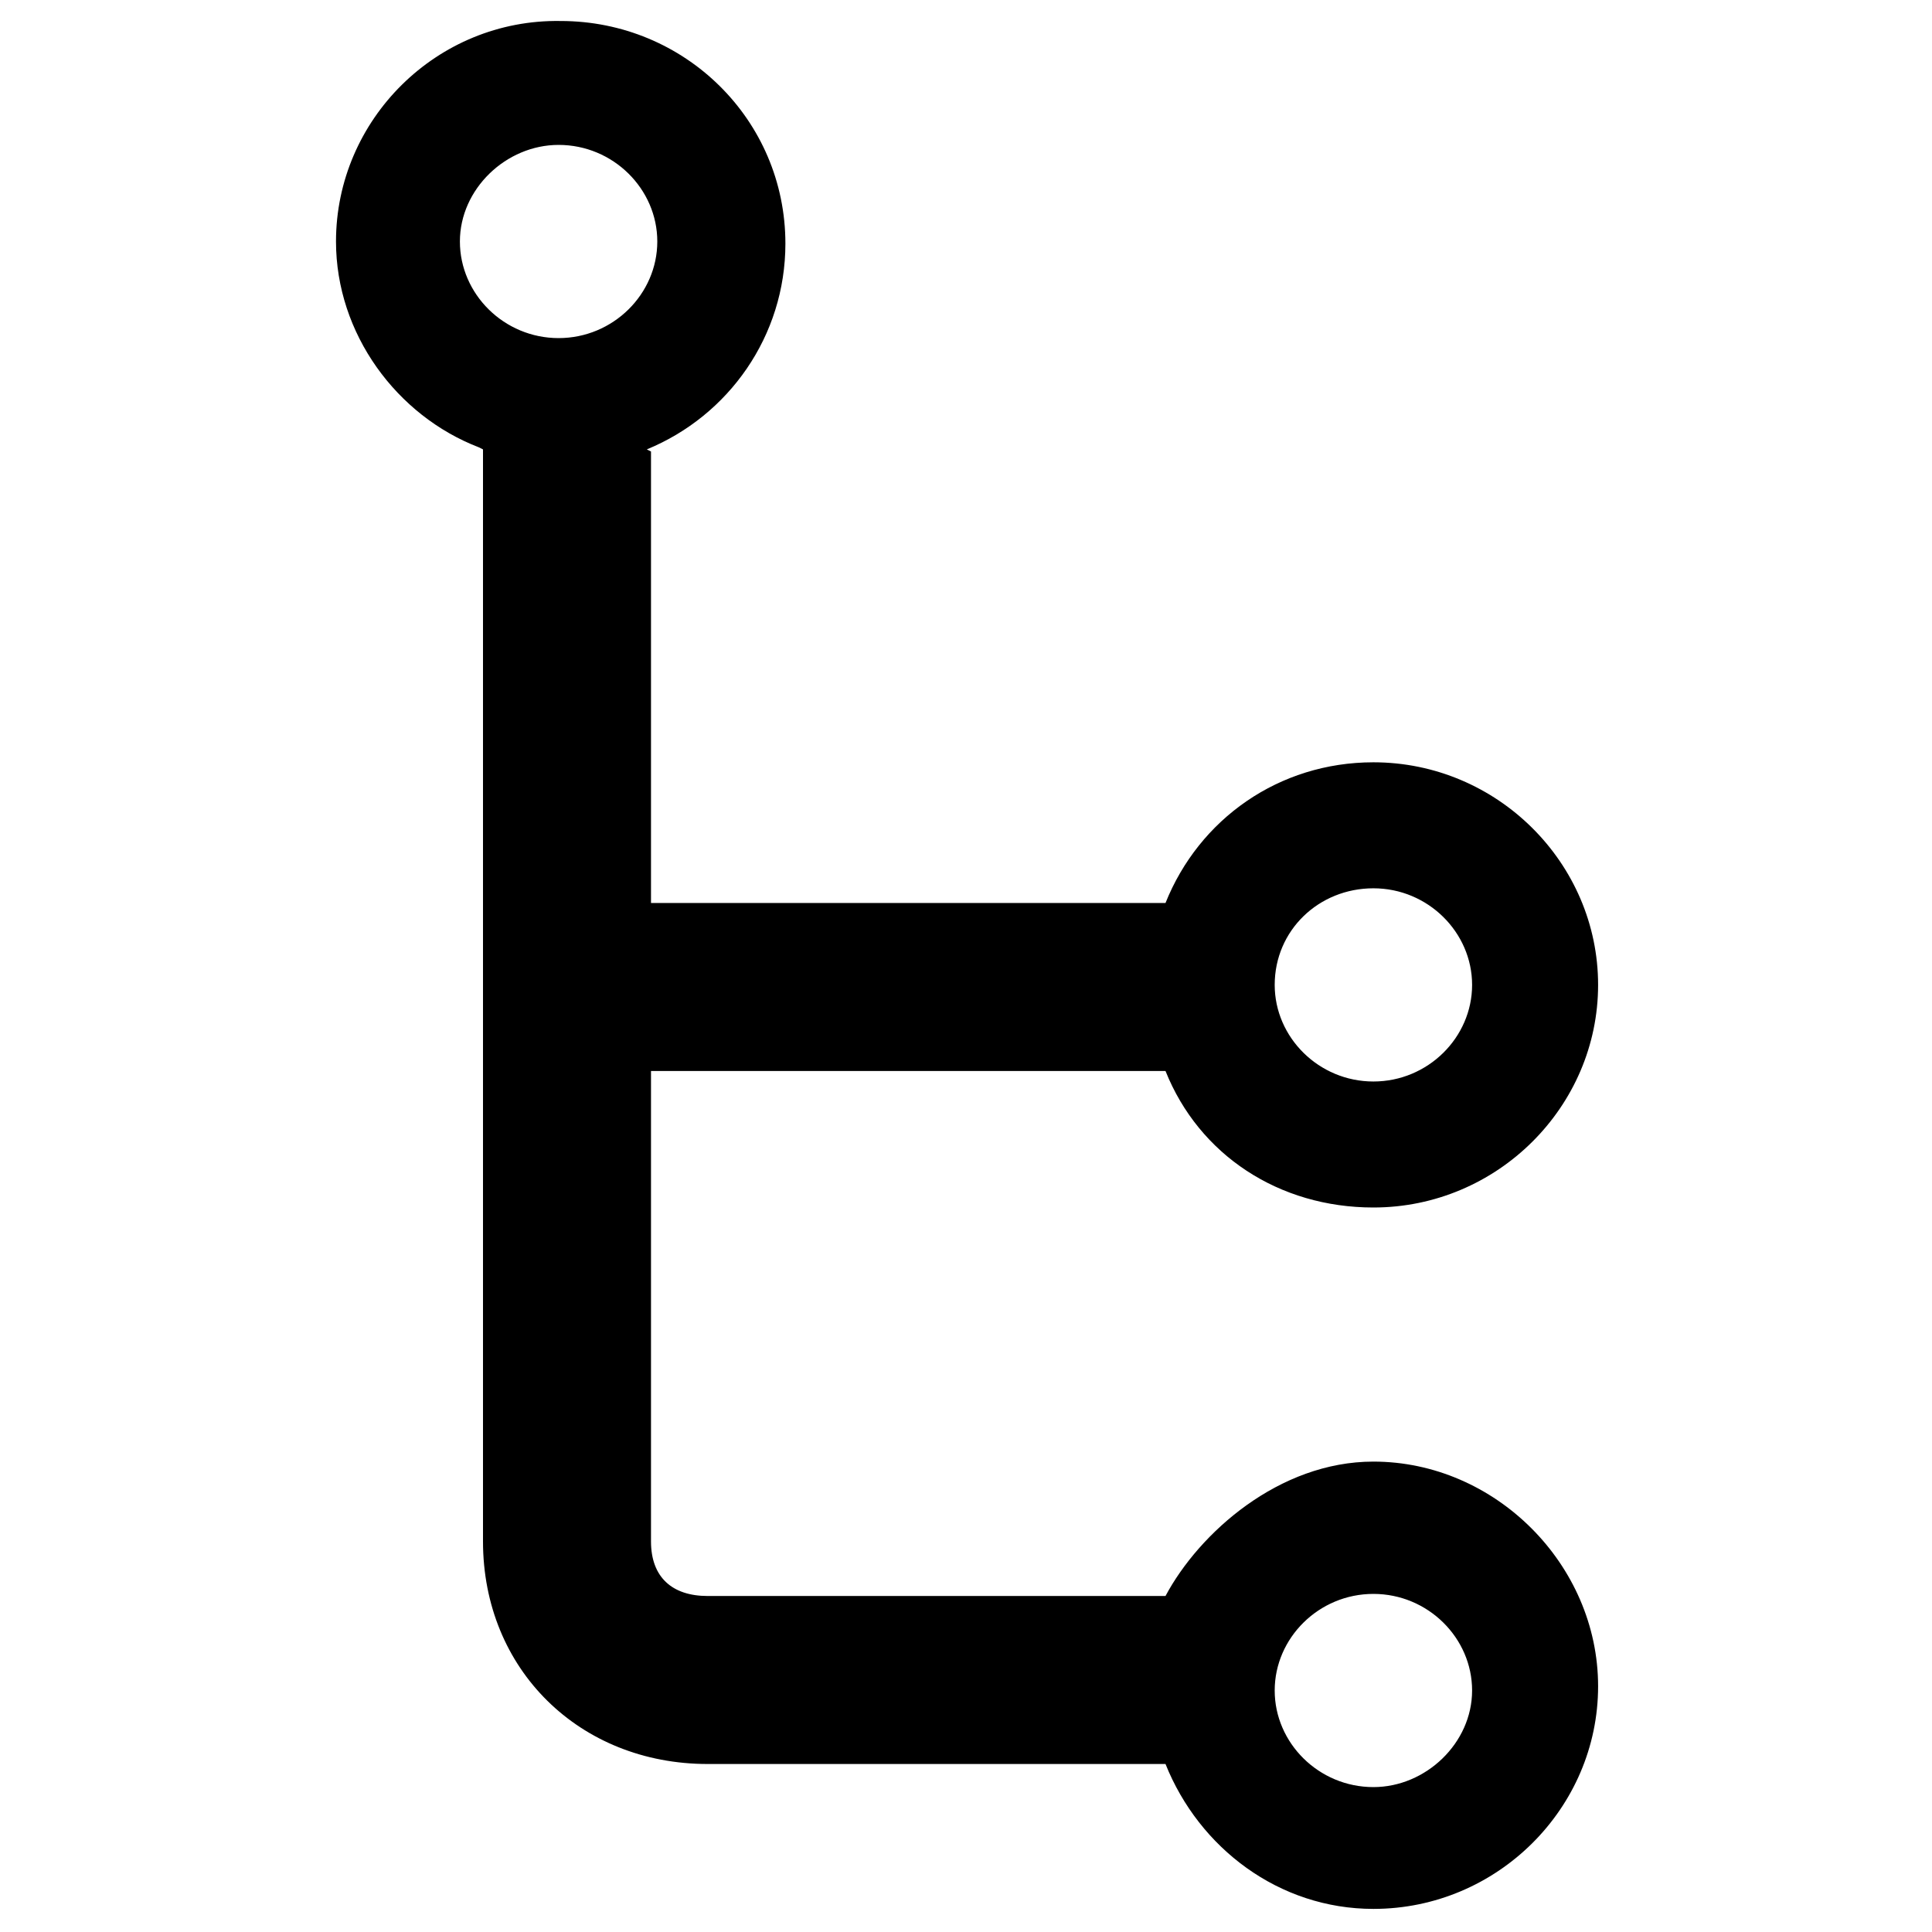
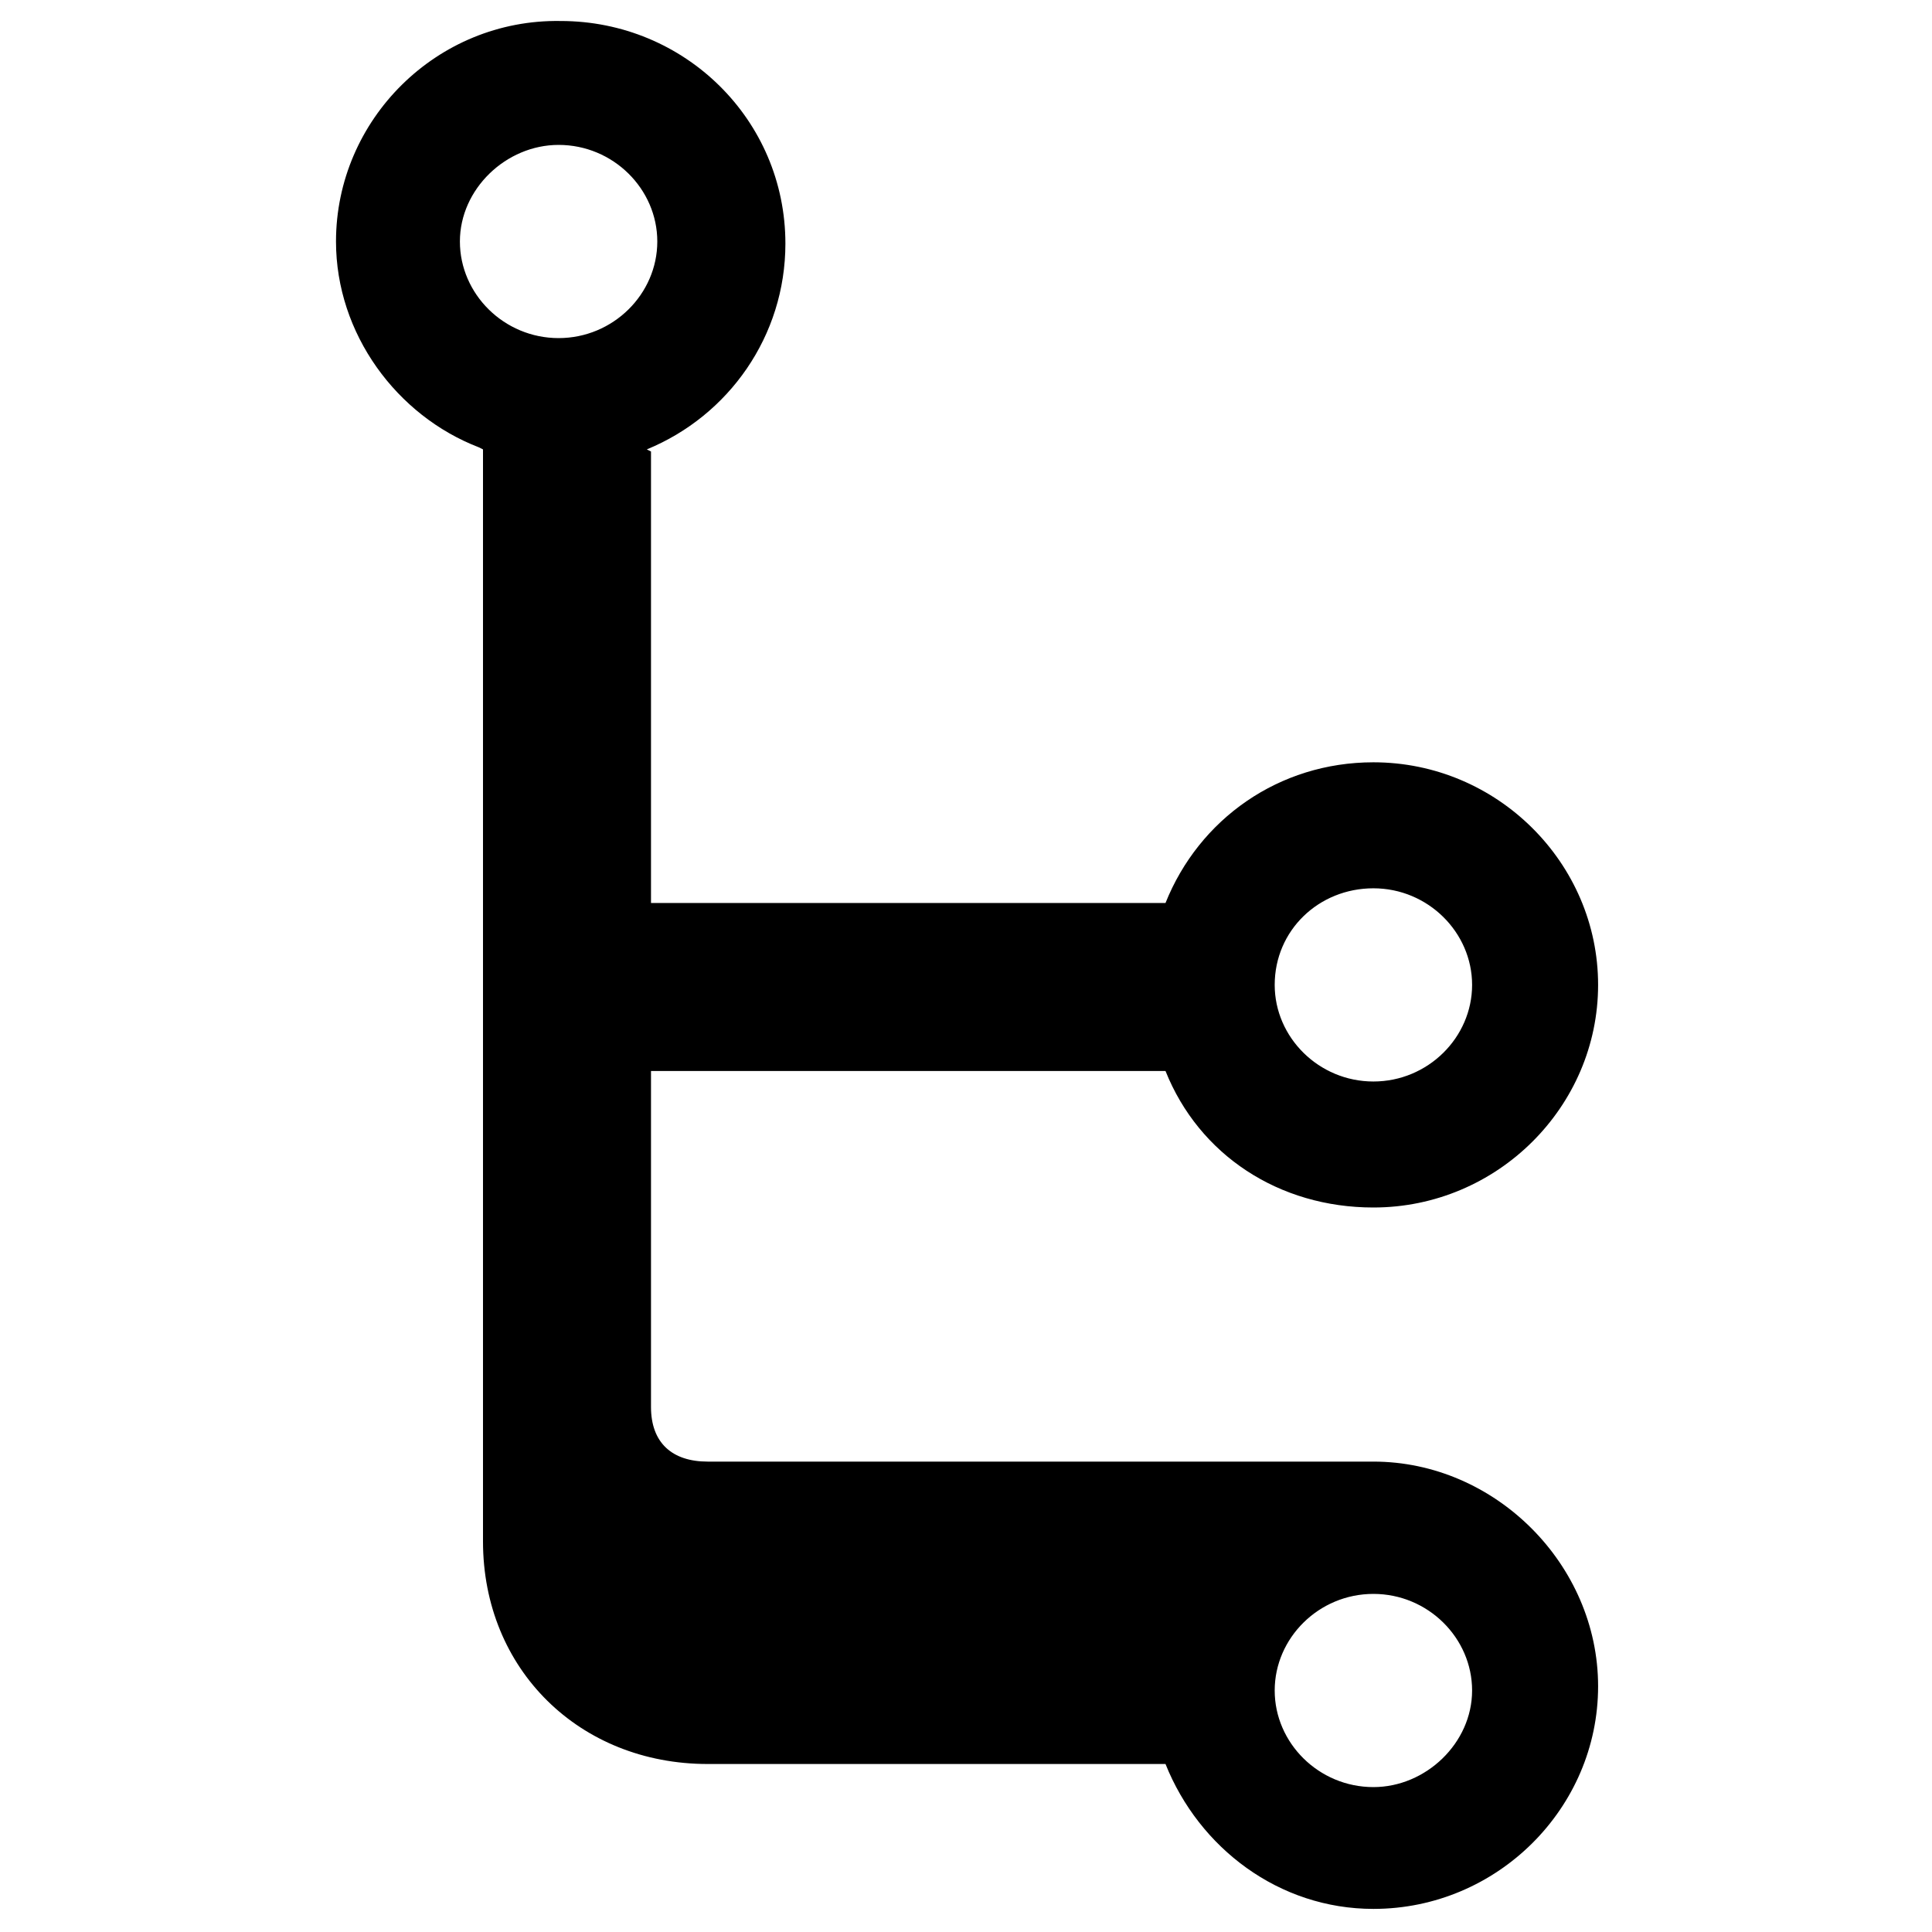
<svg xmlns="http://www.w3.org/2000/svg" viewBox="0 0 92 92">
-   <path d="M65.4 69.6c-4.5 0-8.3 3.4-9.9 6.4H33.7c-1.7 0-2.7-.9-2.7-2.6V51h24.5c1.6 4 5.4 6.5 9.9 6.5 5.9 0 10.7-4.8 10.7-10.6s-4.8-10.6-10.7-10.6c-4.5 0-8.3 2.7-9.9 6.7H31V21.5l-.2-.1c3.9-1.6 6.6-5.4 6.6-9.8C37.4 5.7 32.6 1 26.7 1 20.8.9 16 5.7 16 11.5c0 4.4 2.9 8.3 6.8 9.8l.2.1v52C23 79.5 27.6 84 33.7 84h21.8c1.6 4 5.4 6.9 9.9 6.9 5.9 0 10.7-4.8 10.7-10.6s-4.9-10.7-10.7-10.7zm0-27.3c2.6 0 4.7 2.1 4.7 4.6 0 2.5-2.1 4.6-4.7 4.6s-4.7-2.1-4.7-4.6c0-2.6 2.1-4.6 4.7-4.6zM26.6 6.9c2.6 0 4.7 2.1 4.7 4.6s-2.1 4.6-4.7 4.6-4.7-2.1-4.7-4.6 2.2-4.6 4.7-4.6zm38.8 78.2c-2.6 0-4.7-2.1-4.7-4.6s2.1-4.6 4.7-4.6 4.7 2.1 4.7 4.6-2.2 4.6-4.7 4.6z" />
+   <path d="M65.4 69.6H33.7c-1.7 0-2.7-.9-2.7-2.6V51h24.5c1.6 4 5.4 6.5 9.9 6.5 5.9 0 10.7-4.8 10.7-10.6s-4.8-10.6-10.7-10.6c-4.5 0-8.3 2.7-9.9 6.7H31V21.5l-.2-.1c3.9-1.6 6.6-5.4 6.6-9.8C37.4 5.7 32.6 1 26.7 1 20.8.9 16 5.7 16 11.5c0 4.4 2.9 8.3 6.8 9.8l.2.1v52C23 79.5 27.6 84 33.7 84h21.8c1.6 4 5.4 6.9 9.9 6.9 5.9 0 10.7-4.8 10.7-10.6s-4.9-10.7-10.7-10.7zm0-27.3c2.6 0 4.7 2.1 4.7 4.6 0 2.5-2.1 4.6-4.7 4.6s-4.7-2.1-4.7-4.6c0-2.6 2.1-4.6 4.7-4.6zM26.6 6.9c2.6 0 4.7 2.1 4.7 4.6s-2.1 4.6-4.7 4.6-4.7-2.1-4.7-4.6 2.2-4.6 4.7-4.6zm38.8 78.2c-2.6 0-4.7-2.1-4.7-4.6s2.1-4.6 4.7-4.6 4.7 2.1 4.7 4.6-2.2 4.6-4.7 4.6z" />
</svg>